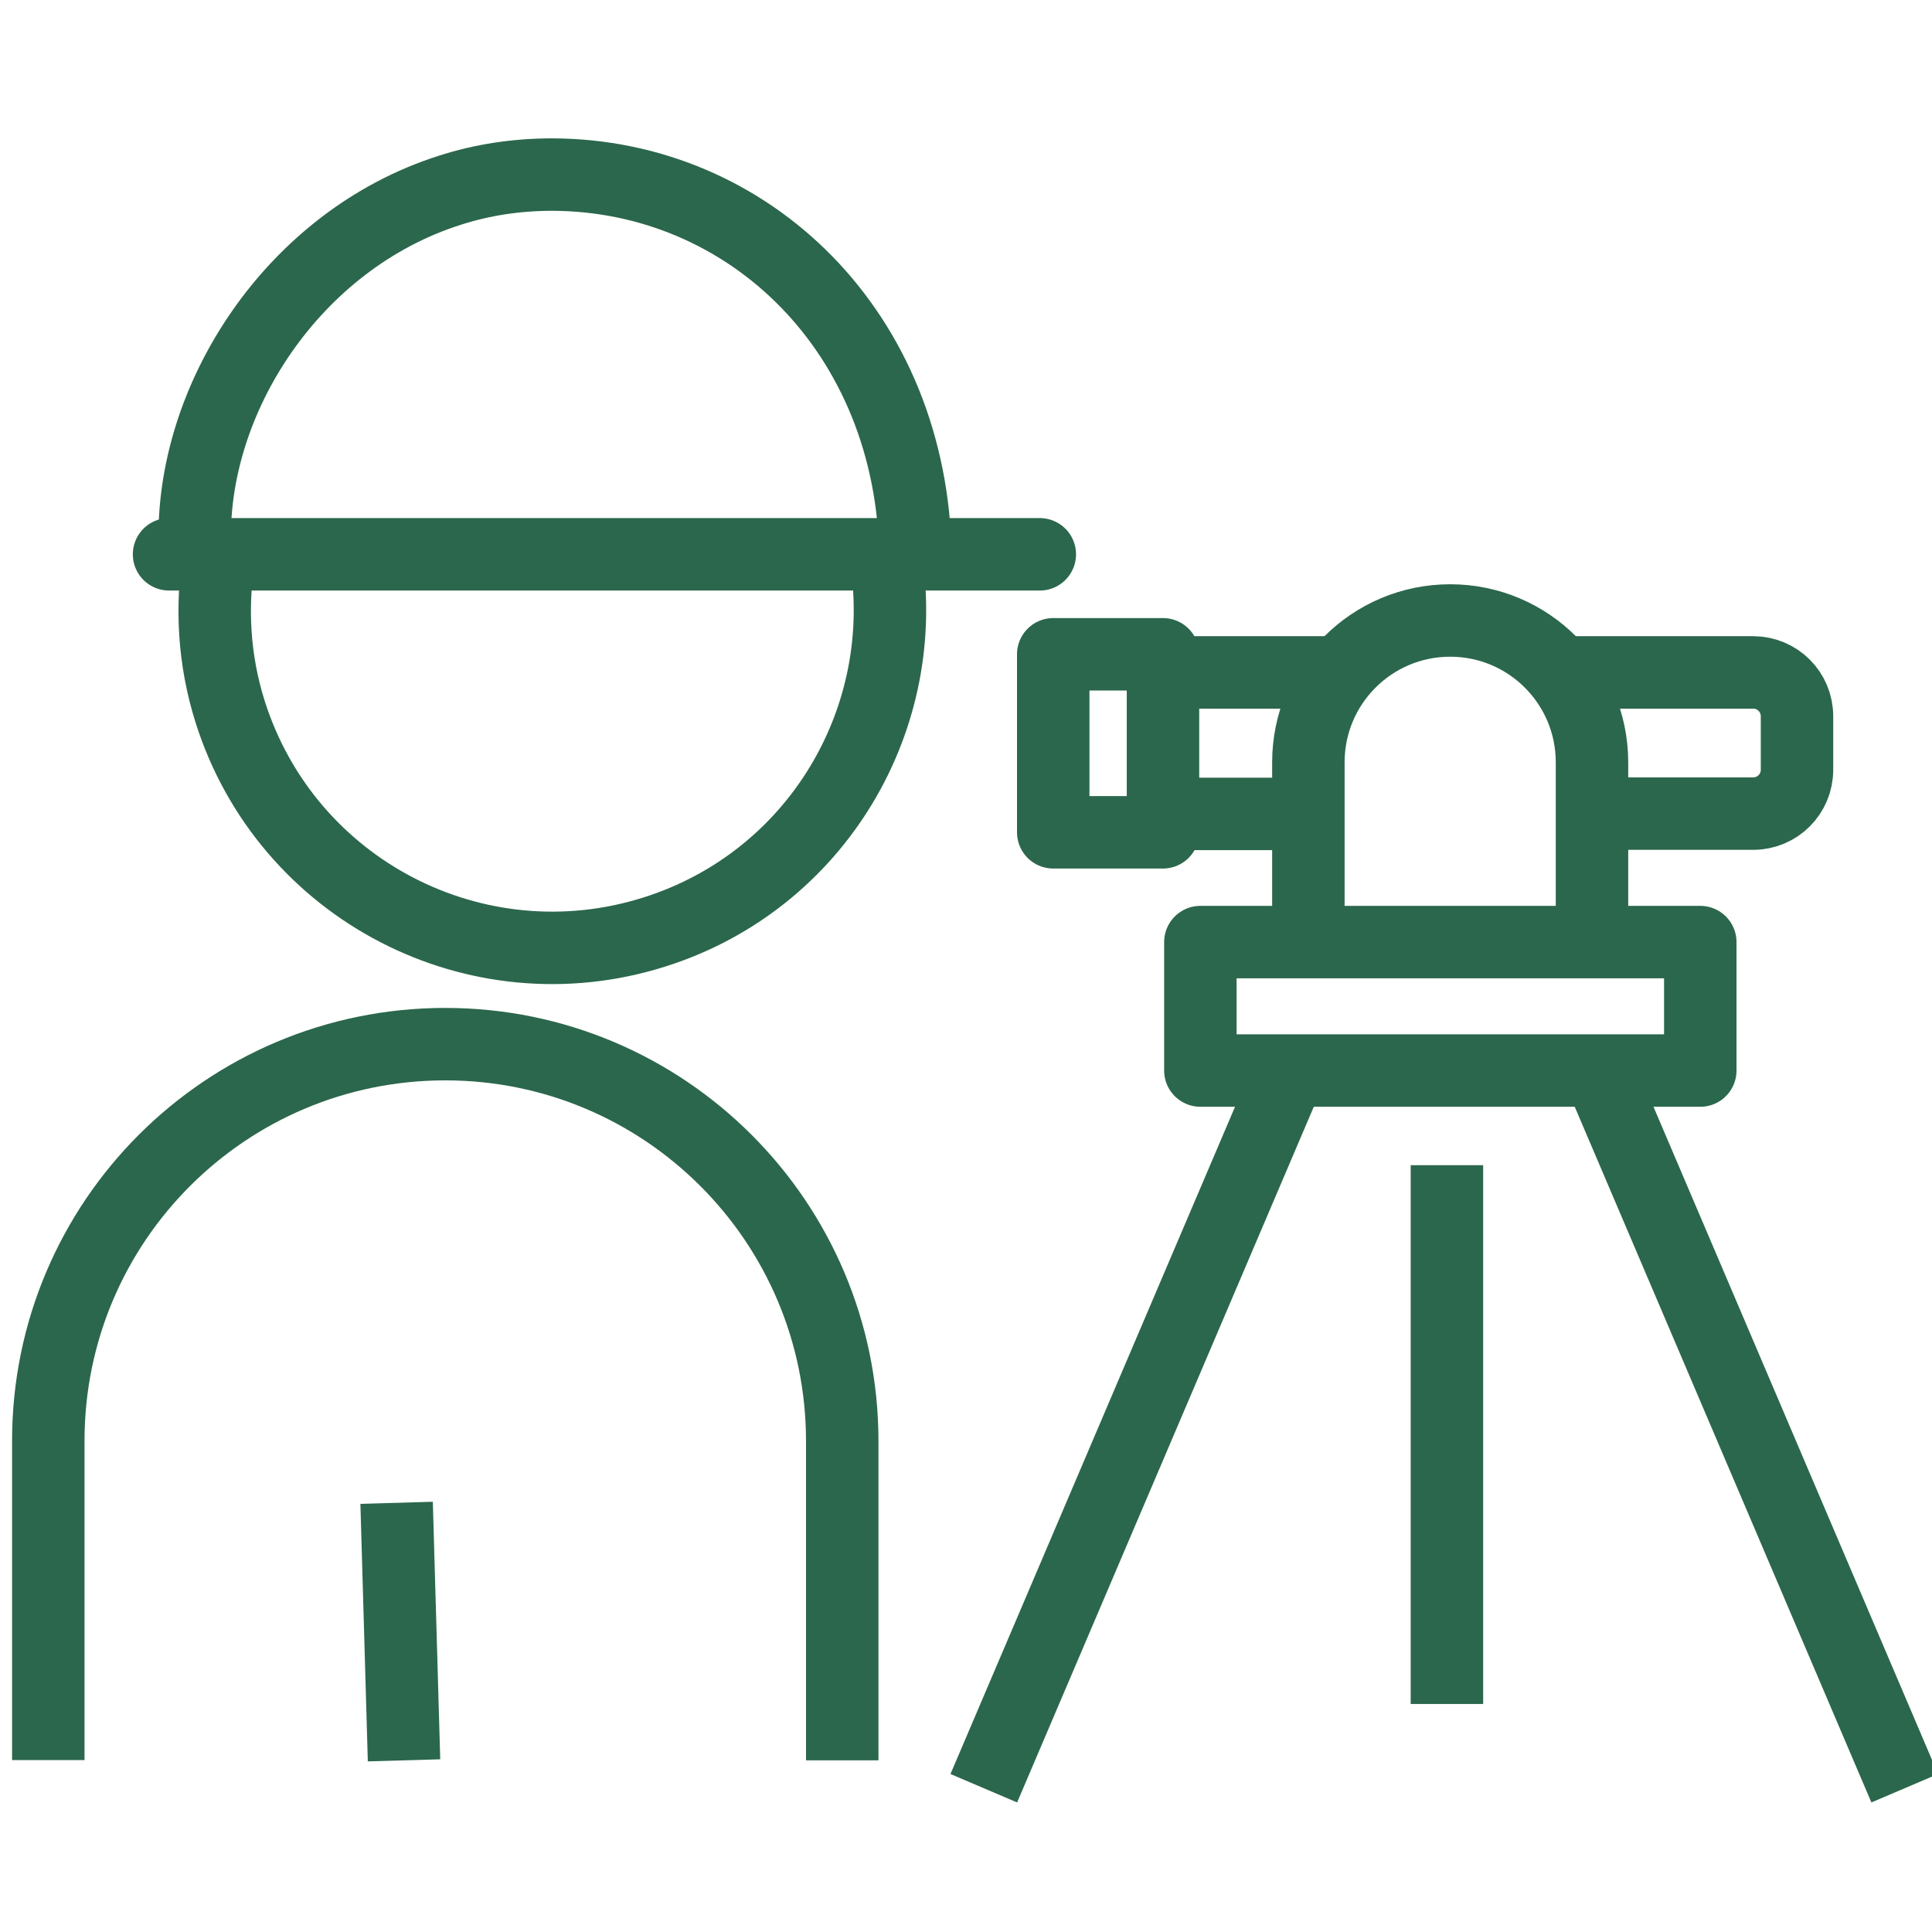
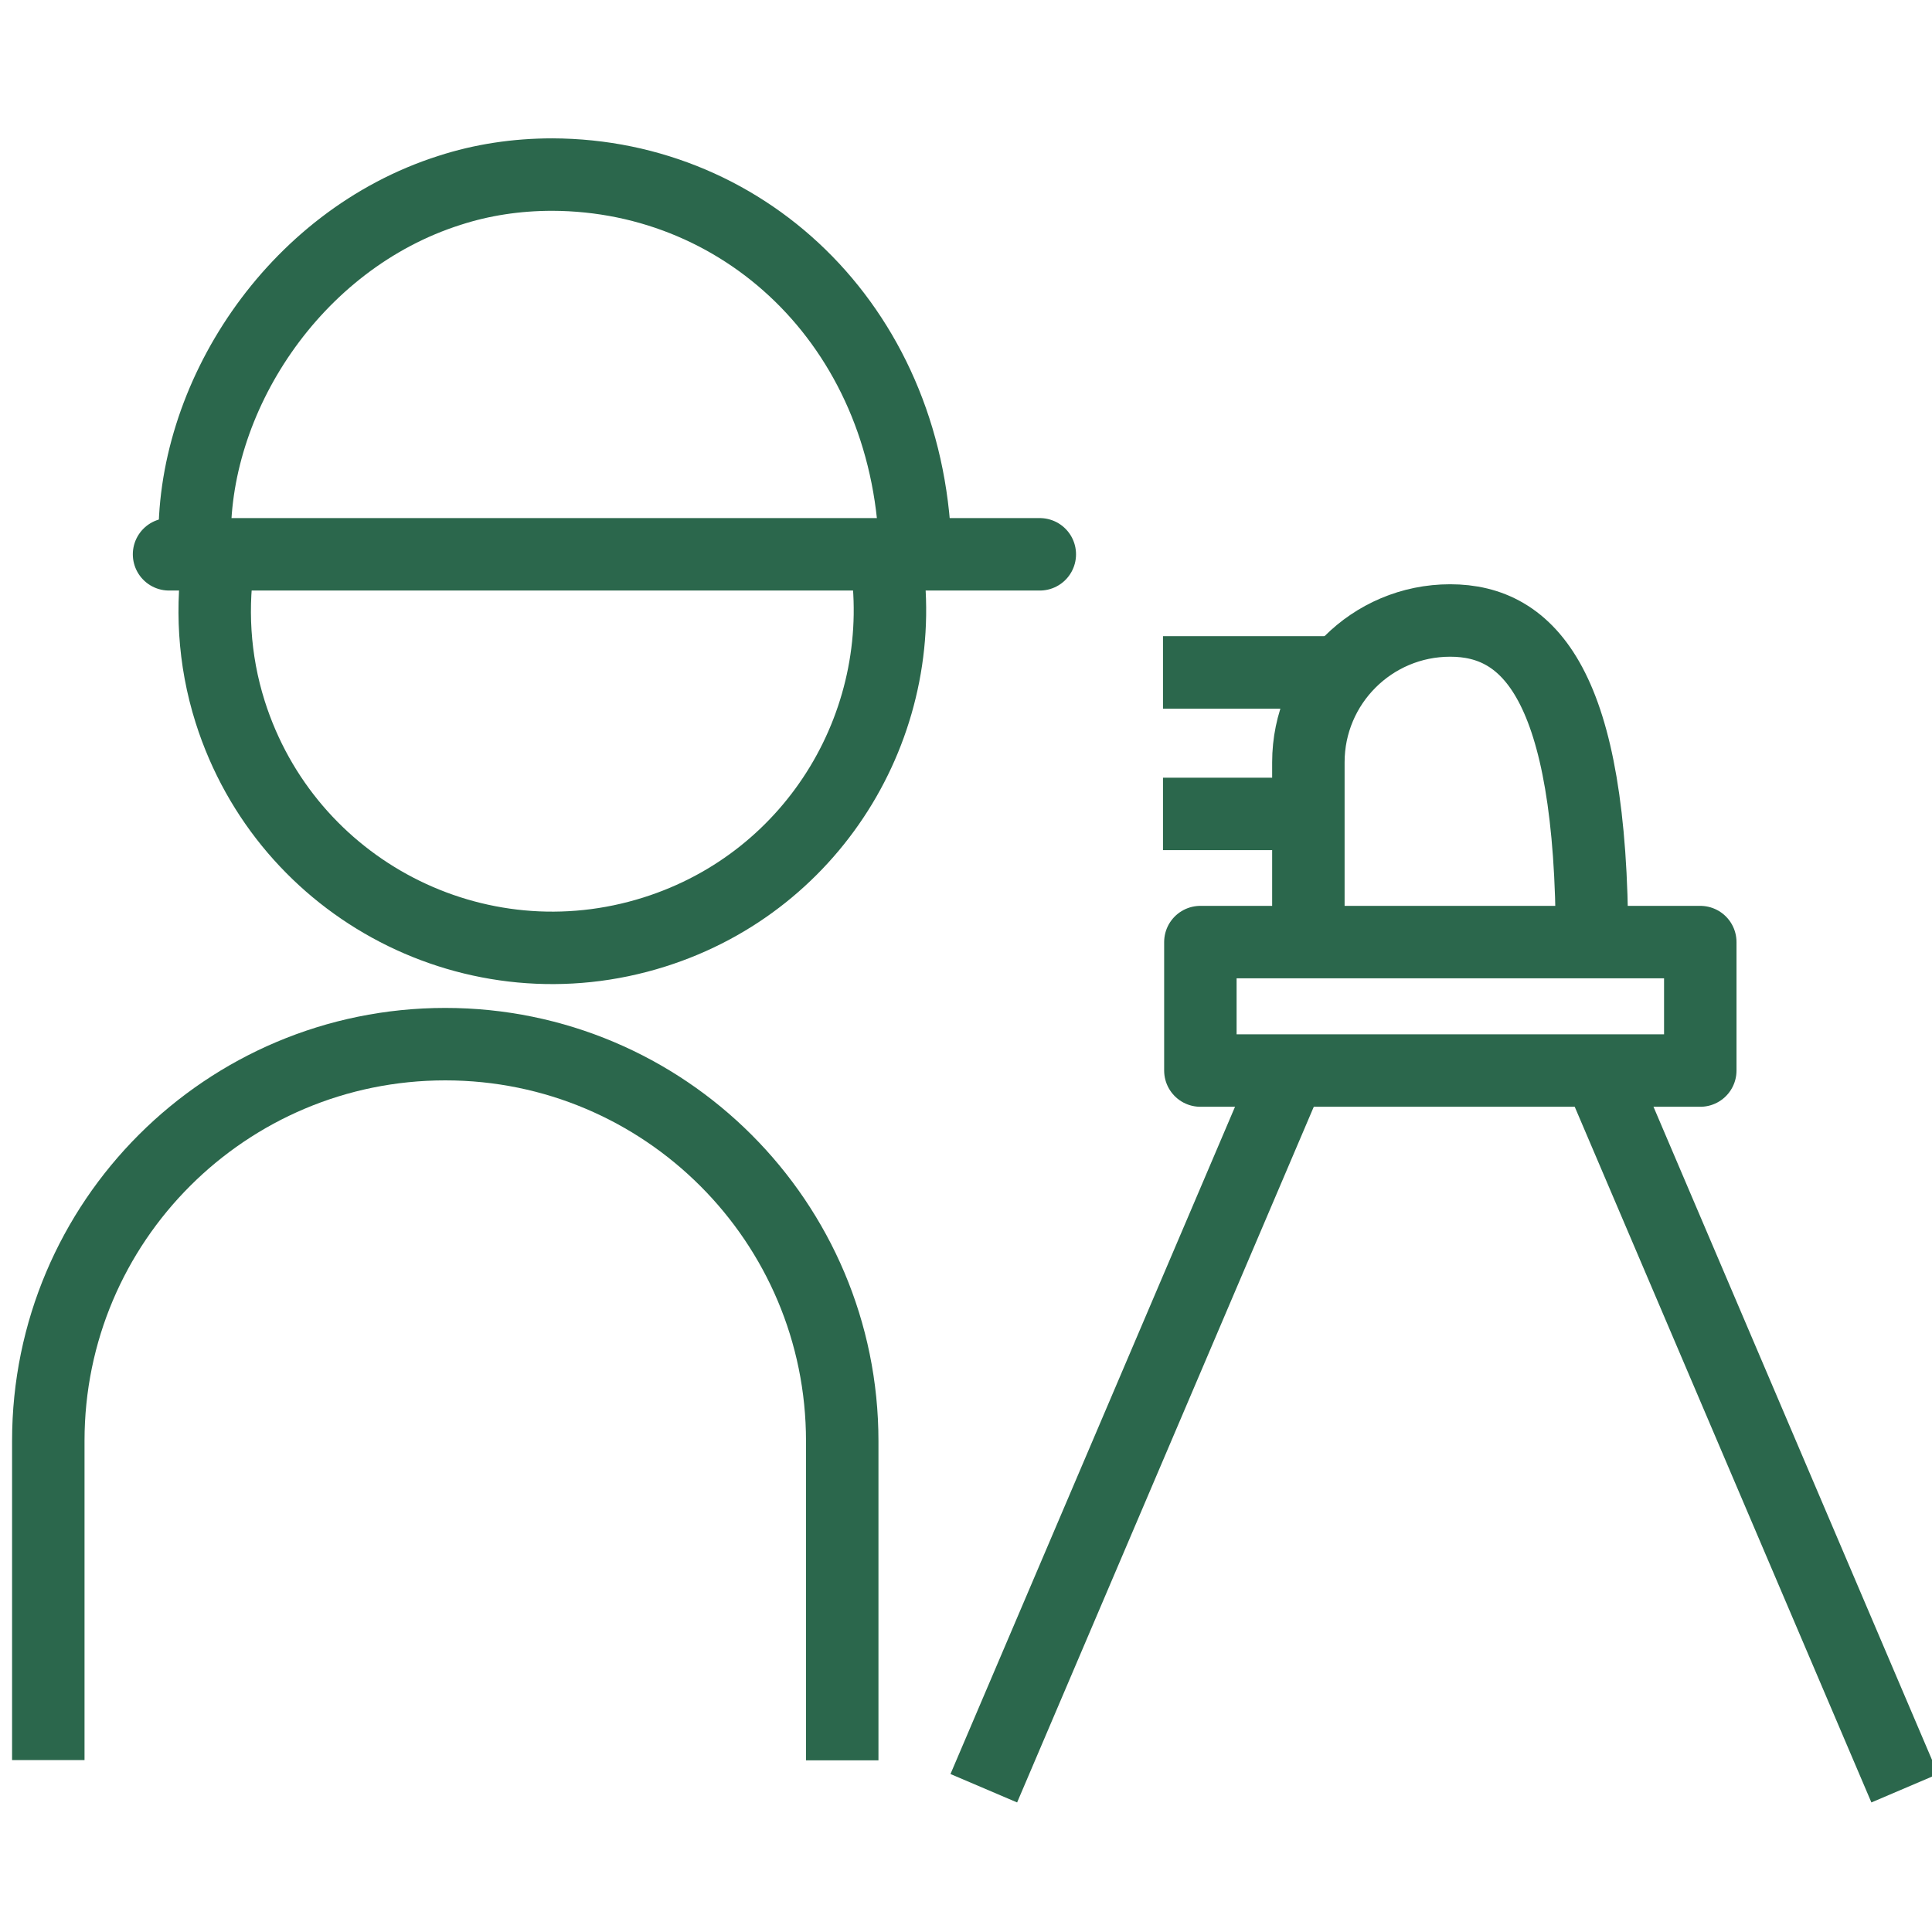
<svg xmlns="http://www.w3.org/2000/svg" width="80" height="80" viewBox="0 0 80 80" fill="none">
  <g clip-path="url(#clip0_598_11139)">
    <path d="M34.875 72.892V59.673C34.875 50.595 27.516 43.236 18.437 43.236C9.359 43.236 2 50.582 2 59.661V72.88" stroke="#2B674C" stroke-width="3" stroke-linejoin="round" />
-     <path d="M16.423 62.228L16.73 72.892" stroke="#2B674C" stroke-width="3" stroke-linejoin="round" />
    <path d="M9.088 22.953C8.732 25.066 8.843 27.302 9.531 29.477C11.865 36.848 19.727 40.926 27.098 38.592C33.83 36.467 37.798 29.722 36.656 22.941" stroke="#2B674C" stroke-width="3" stroke-linejoin="round" />
    <path d="M37.909 23.076C37.786 13.752 31.005 7.253 22.872 7.229C21.373 7.229 19.948 7.45 18.622 7.88C12.123 9.944 7.872 16.553 8.069 22.585" stroke="#2B674C" stroke-width="3" stroke-linejoin="round" />
    <path d="M7 22.953H43.056" stroke="#2B674C" stroke-width="3" stroke-linecap="round" stroke-linejoin="round" />
-     <path d="M59.914 48.248V70.558" stroke="#2B674C" stroke-width="3" />
    <path d="M53.415 44.317L40.737 74.047" stroke="#2B674C" stroke-width="3" />
    <path d="M66.192 44.317L78.87 74.047" stroke="#2B674C" stroke-width="3" />
-     <path d="M64.84 27.843H72.592C73.6 27.843 74.41 28.654 74.41 29.661V31.872C74.41 32.88 73.6 33.69 72.592 33.69H66.192" stroke="#2B674C" stroke-width="3" stroke-linejoin="round" />
-     <path d="M48.157 27.093H43.612V34.464H48.157V27.093Z" stroke="#2B674C" stroke-width="3" stroke-linejoin="round" />
-     <path d="M65.921 39.01V31.565C65.921 28.322 63.292 25.693 60.049 25.693C56.806 25.693 54.177 28.322 54.177 31.565V39.01" stroke="#2B674C" stroke-width="3" />
+     <path d="M65.921 39.01C65.921 28.322 63.292 25.693 60.049 25.693C56.806 25.693 54.177 28.322 54.177 31.565V39.01" stroke="#2B674C" stroke-width="3" />
    <path d="M70.405 39.01H49.705V44.329H70.405V39.01Z" stroke="#2B674C" stroke-width="3" stroke-linejoin="round" />
    <path d="M54.177 33.703H48.157" stroke="#2B674C" stroke-width="3" stroke-linejoin="round" />
    <path d="M55.504 27.843H48.157" stroke="#2B674C" stroke-width="3" stroke-linejoin="round" />
  </g>
  <defs>
    <clipPath id="clip0_598_11139">
      <rect width="80" height="80" fill="white" />
    </clipPath>
  </defs>
</svg>